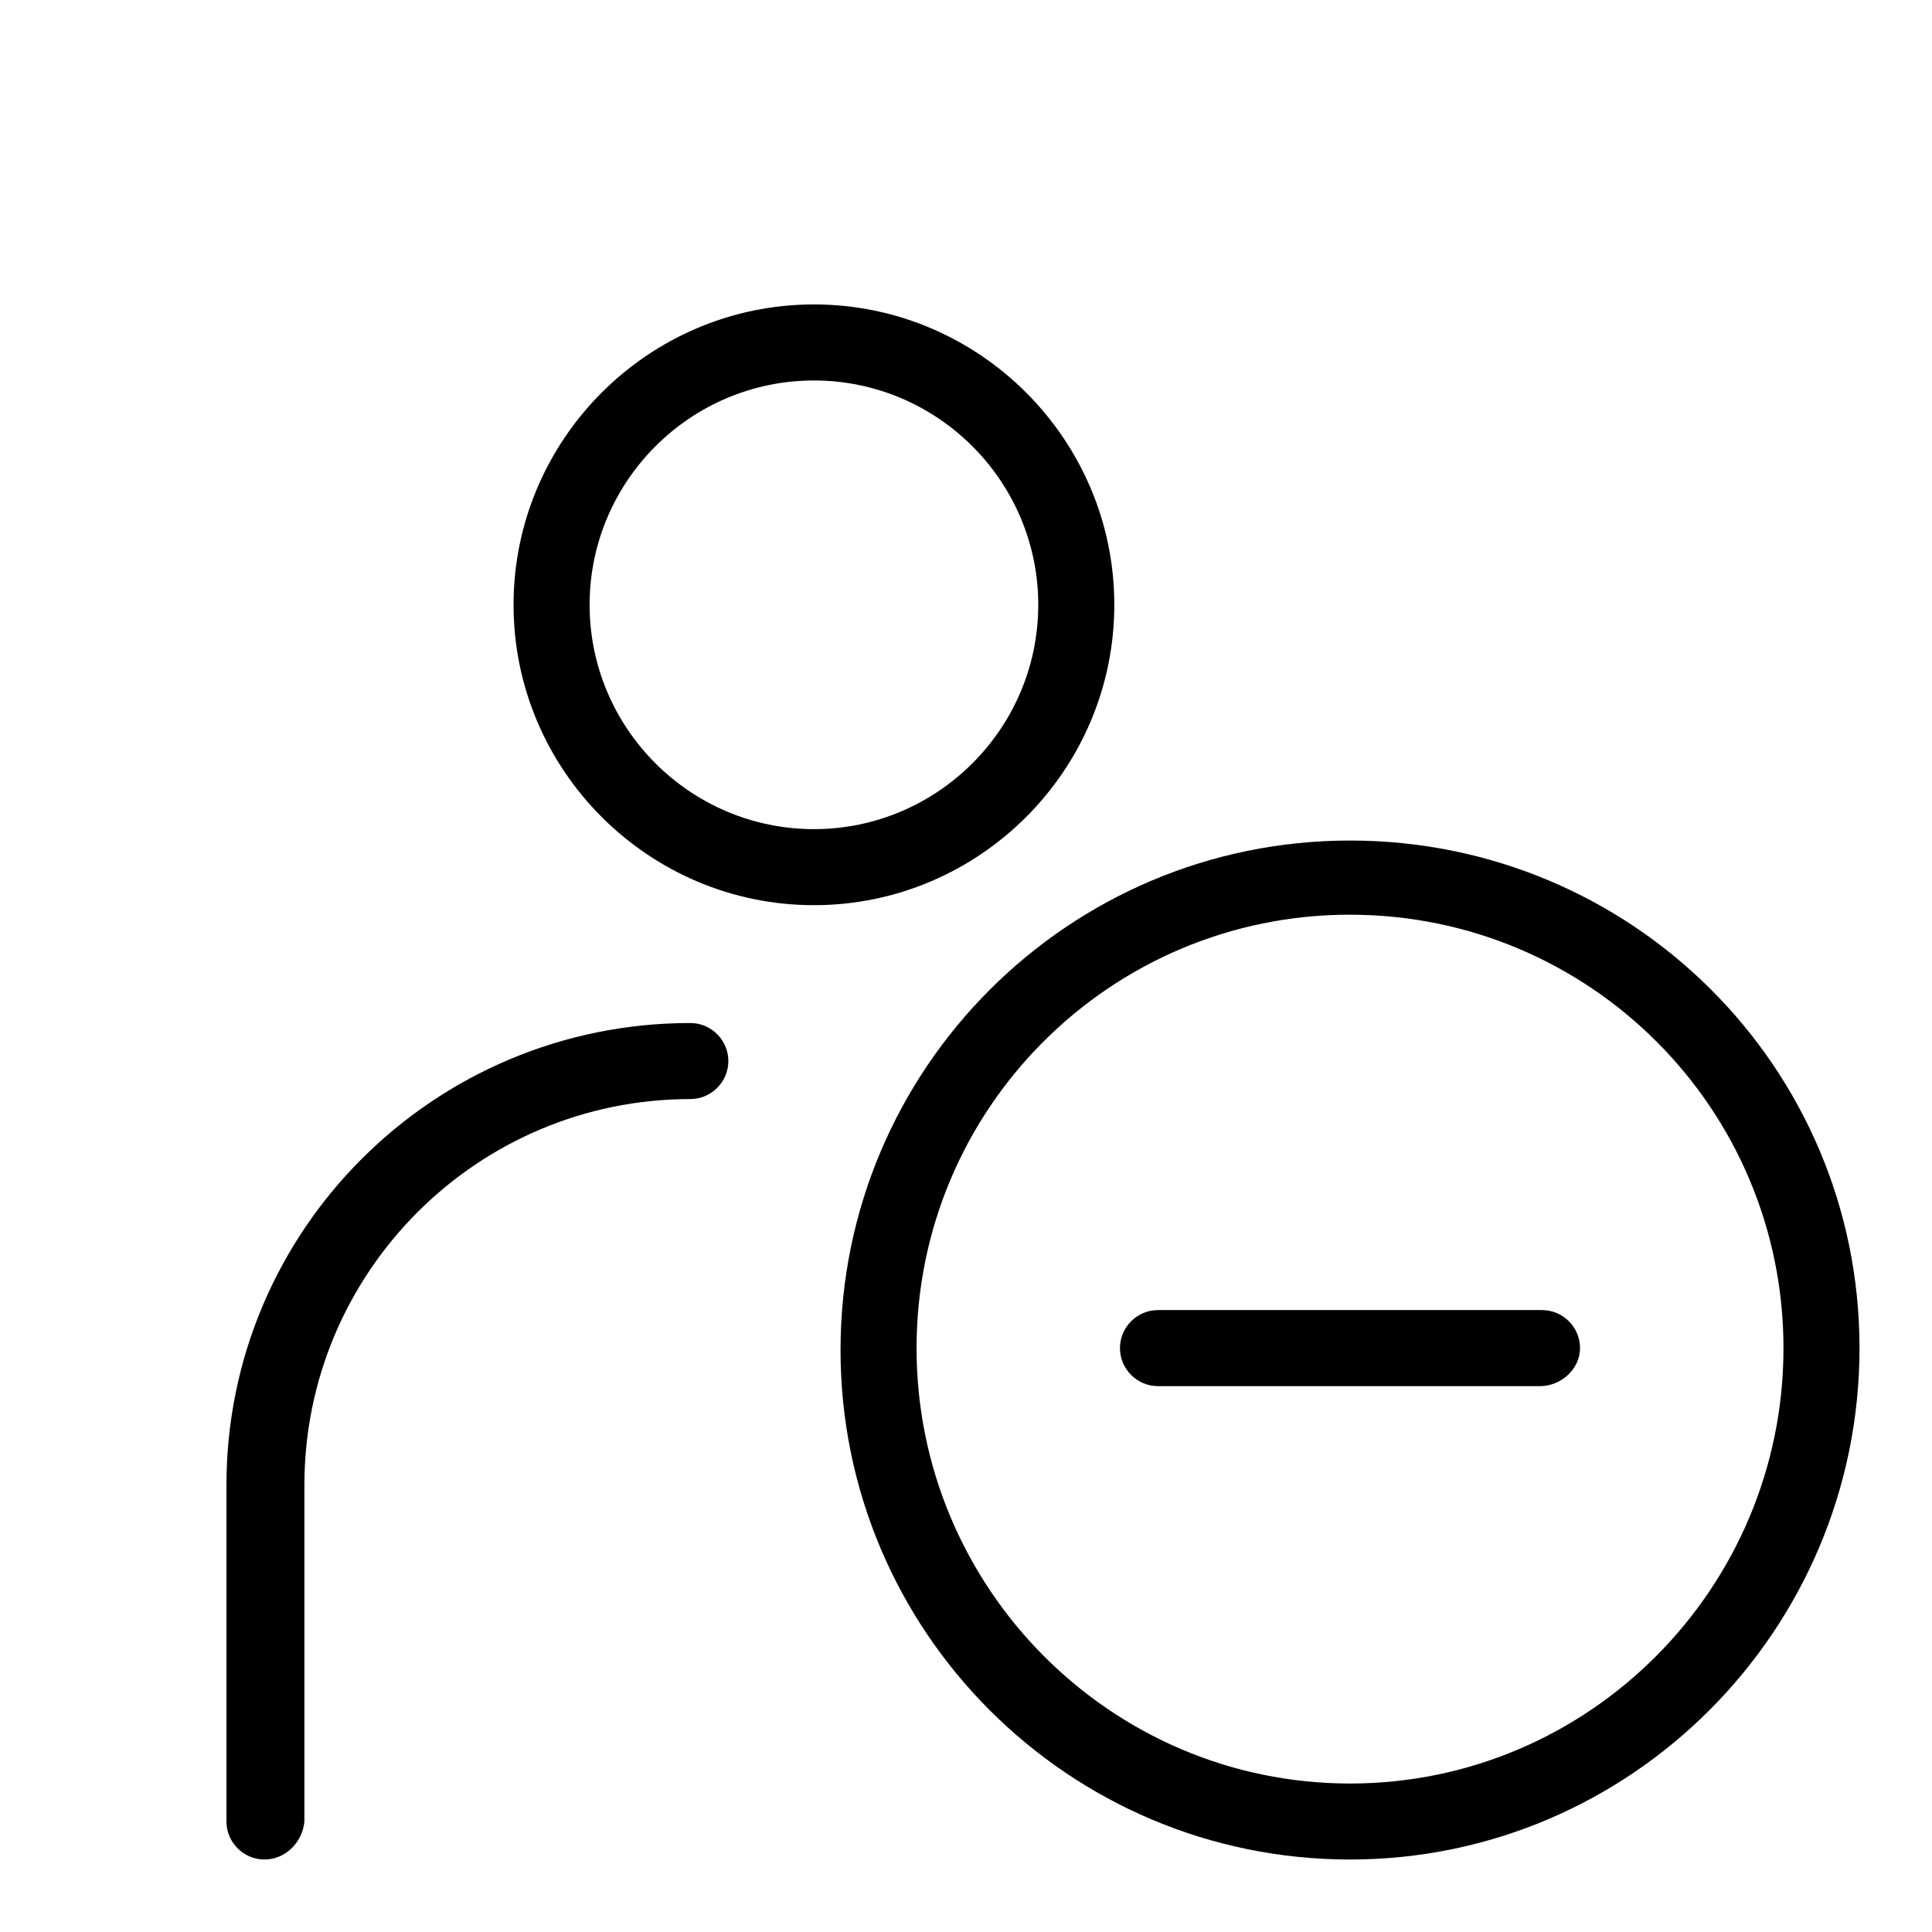
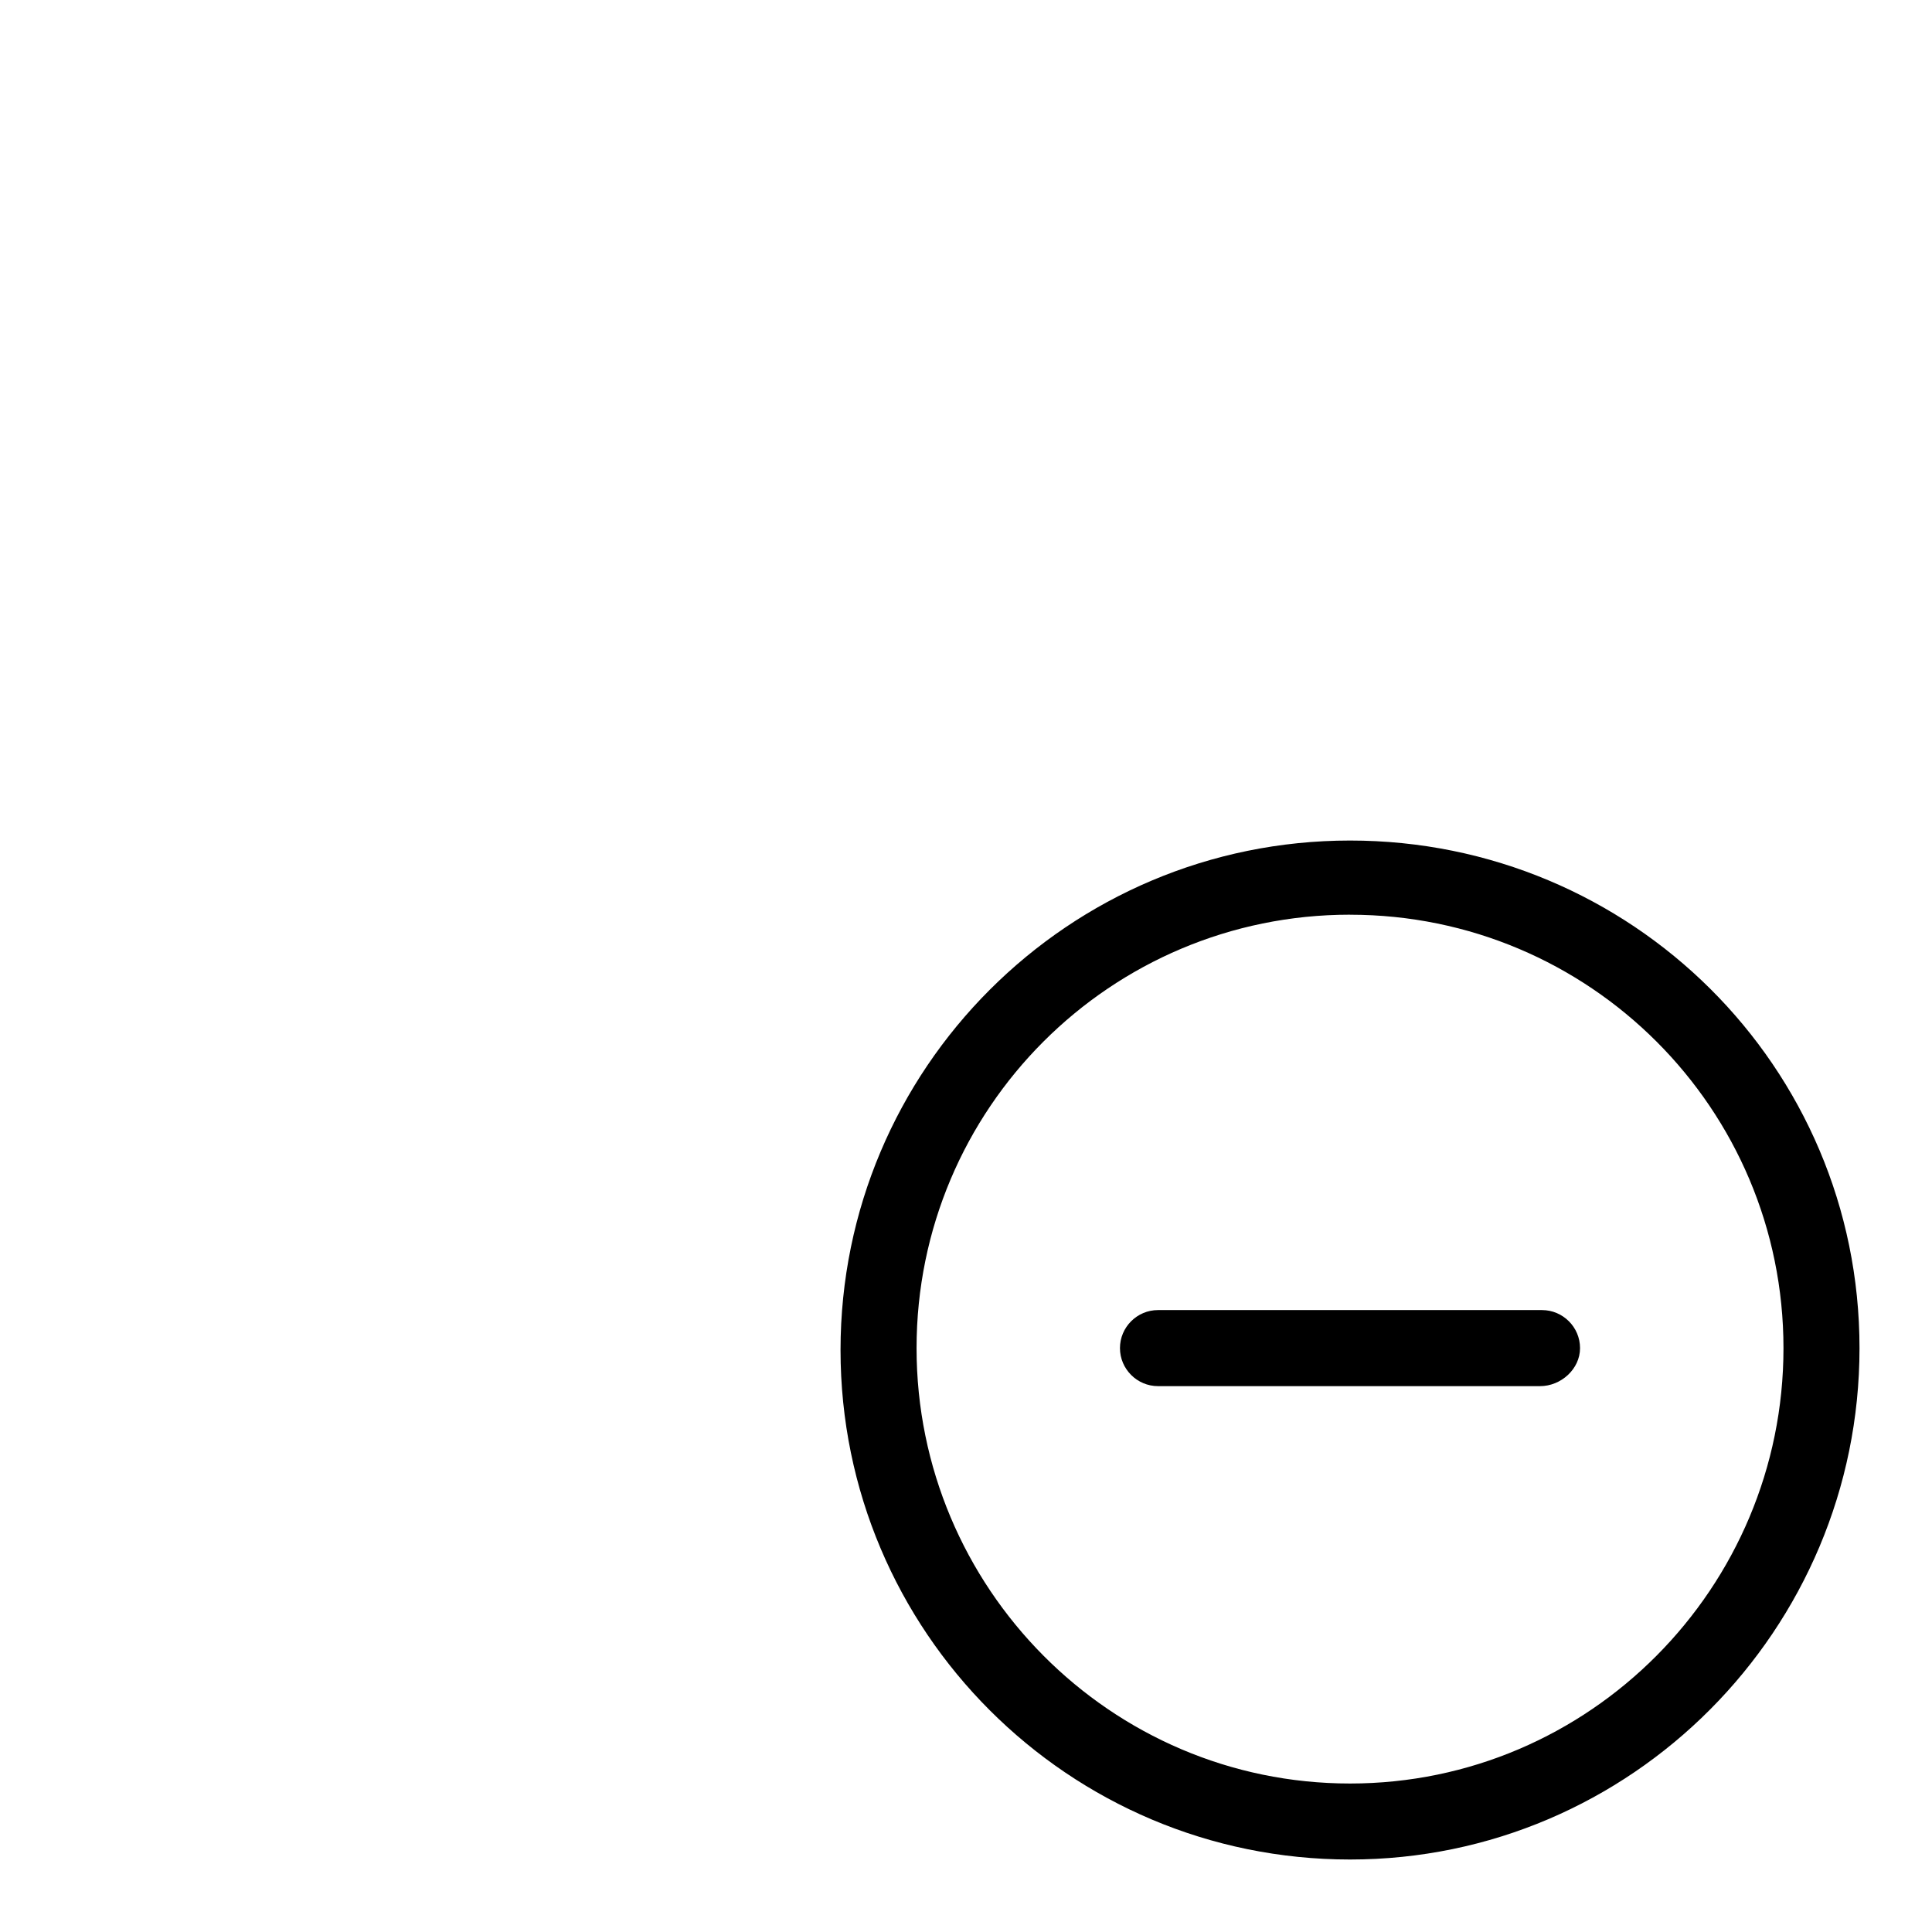
<svg xmlns="http://www.w3.org/2000/svg" fill="#000000" width="800px" height="800px" version="1.1" viewBox="144 144 512 512">
  <g>
-     <path d="m359.7 383.88c-43.832 0-79.602-35.77-79.602-79.602 0-43.832 35.77-79.602 79.602-79.602 43.828 0 79.602 35.77 79.602 79.602 0 43.832-35.773 79.602-79.602 79.602zm0-139.05c-32.746 0-59.449 26.703-59.449 59.449 0 32.75 26.699 59.449 59.449 59.449 32.746 0 59.449-26.699 59.449-59.449 0-32.746-26.703-59.449-59.449-59.449z" />
    <path d="m501.77 636.79c-74.562 0-135.02-60.457-135.02-135.02s60.457-135.02 135.02-135.02c74.562-0.004 135.02 59.949 135.02 134.52 0 74.562-60.457 135.52-135.02 135.52zm0-250.39c-63.48 0-114.87 51.387-114.87 114.87-0.004 63.484 51.387 115.38 114.87 115.38 63.477 0 114.87-51.891 114.87-115.37s-51.391-114.87-114.87-114.87z" />
-     <path d="m214.09 636.79c-5.543 0-10.078-4.535-10.078-10.078v-89.172c0-67.512 54.918-122.43 122.93-122.43 5.543 0 10.078 4.535 10.078 10.078 0 5.543-4.535 10.078-10.078 10.078-56.426 0-102.27 45.848-102.27 102.27v89.168c-0.504 5.543-5.039 10.078-10.578 10.078z" />
    <path d="m552.15 511.34h-101.27c-5.543 0-10.078-4.535-10.078-10.078s4.535-10.078 10.078-10.078h101.77c5.543 0 10.078 4.535 10.078 10.078s-5.039 10.078-10.582 10.078z" />
  </g>
</svg>